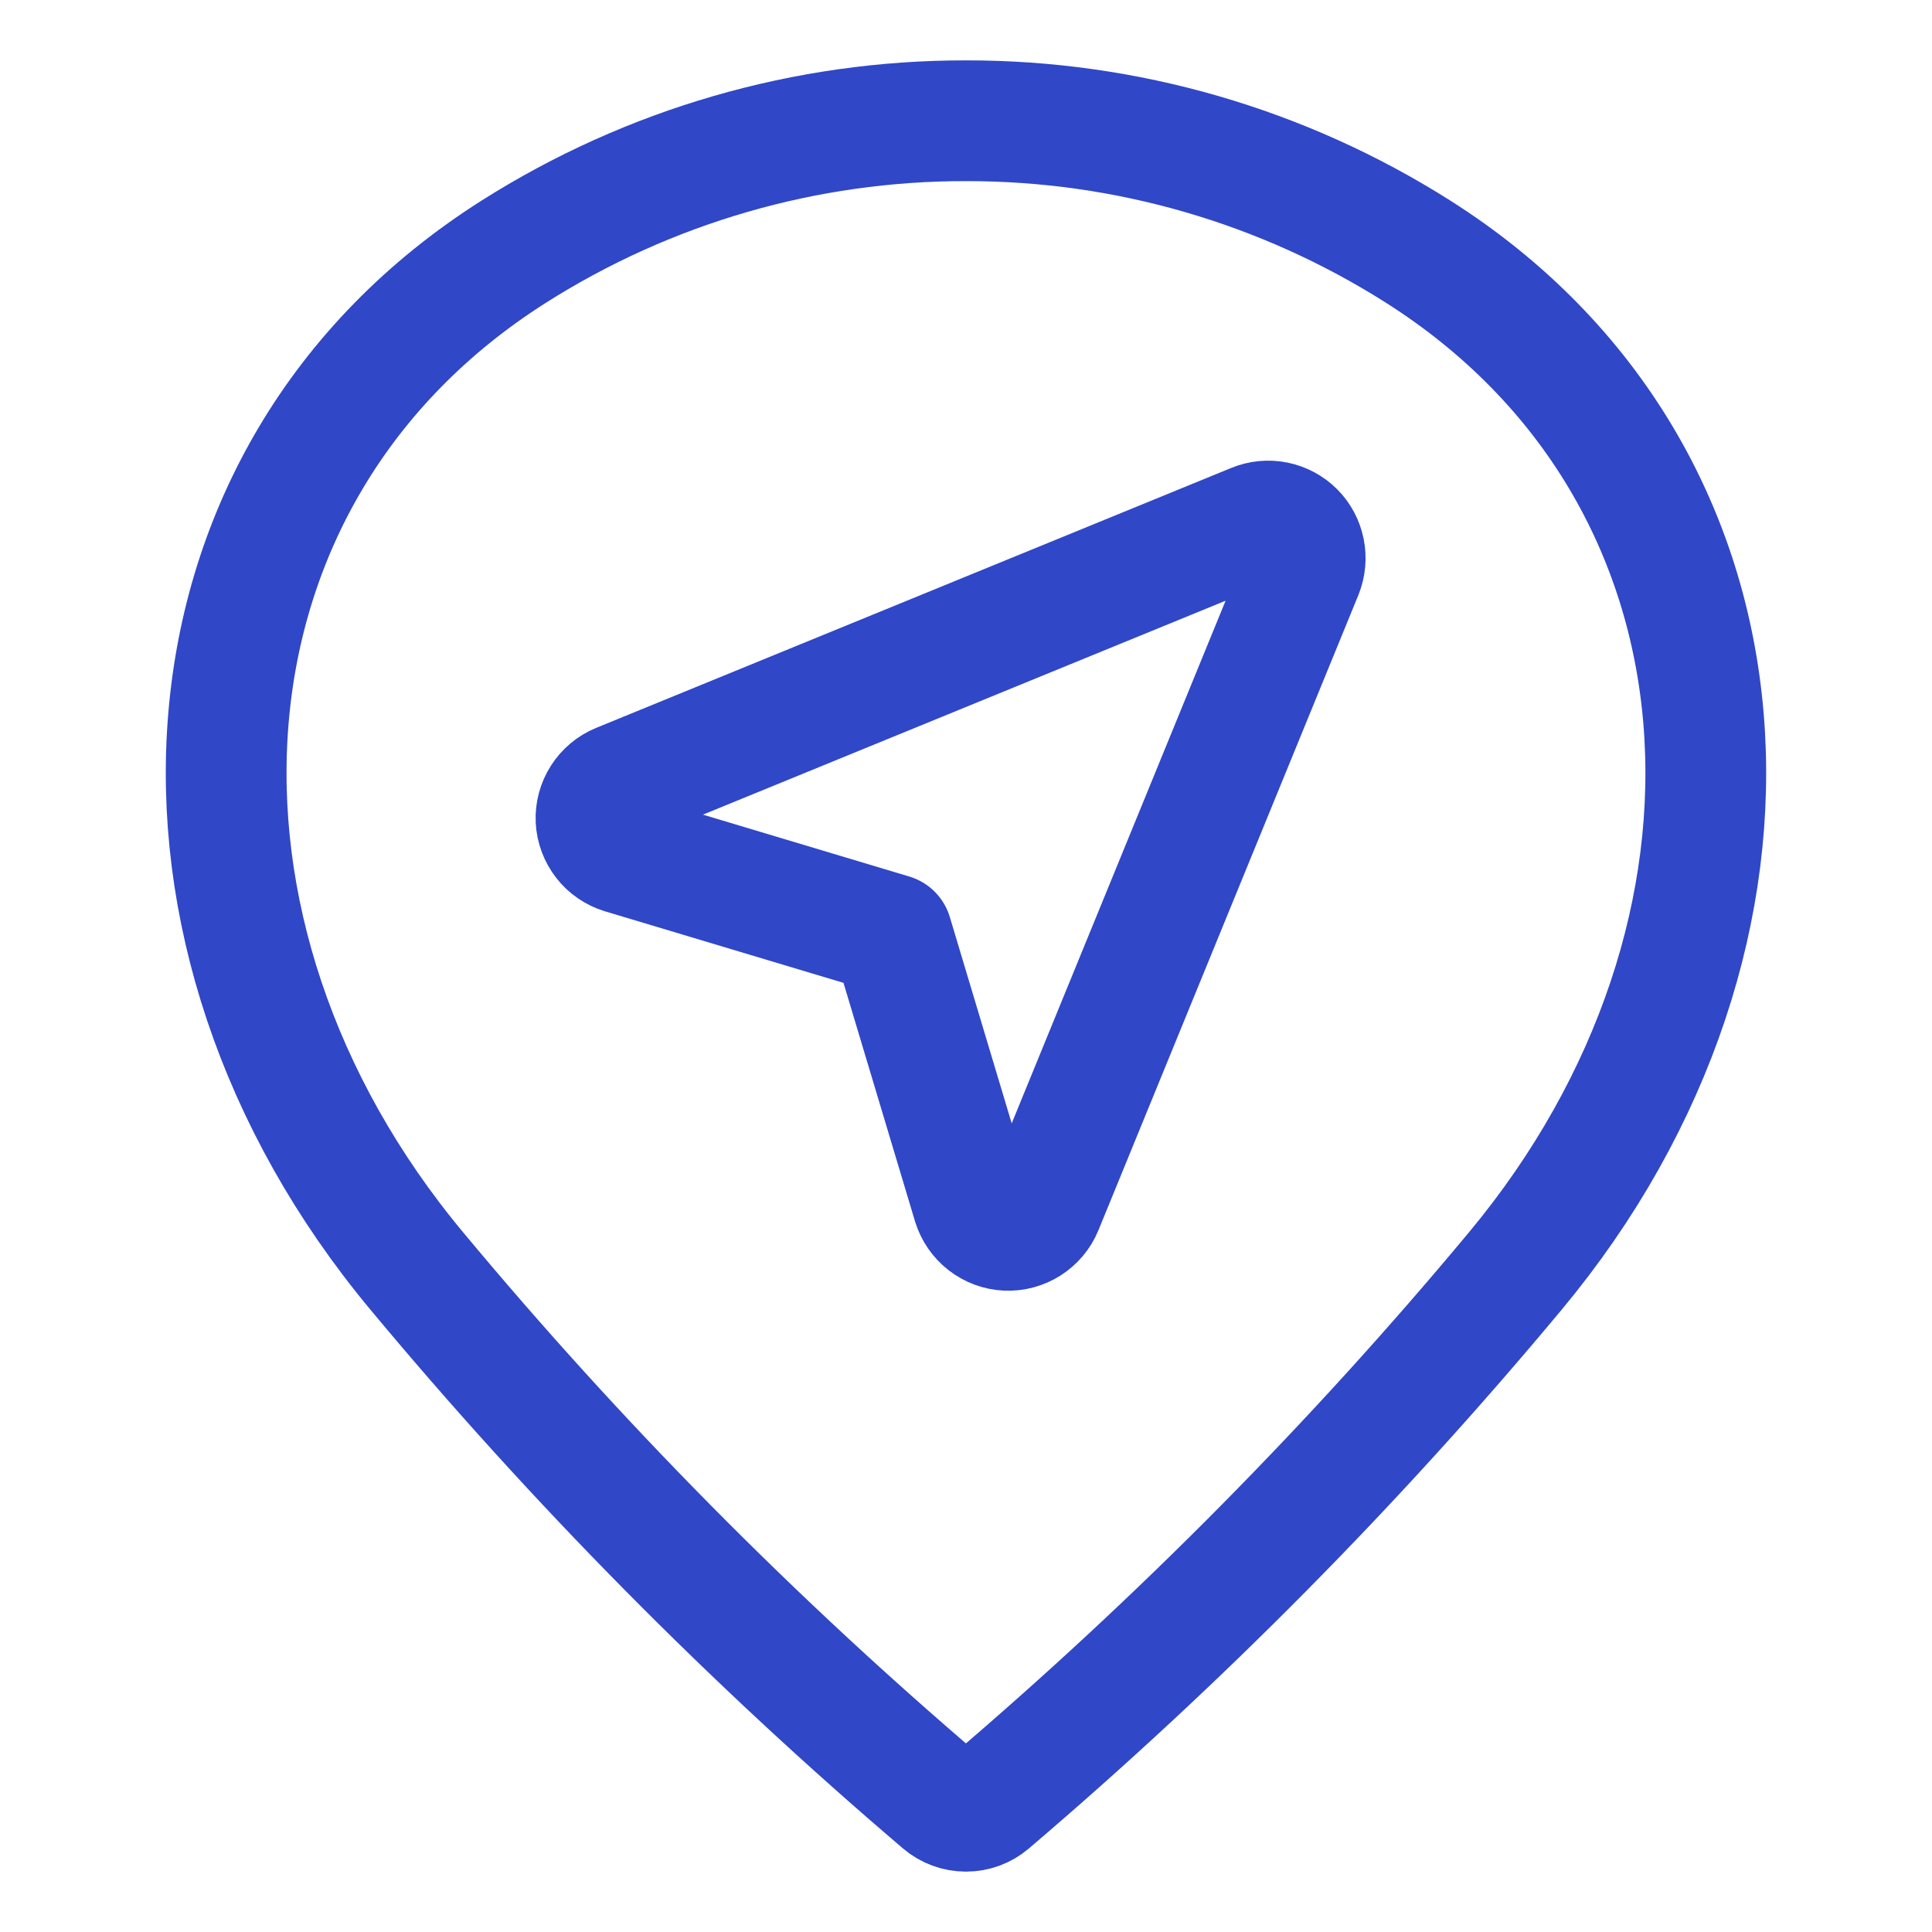
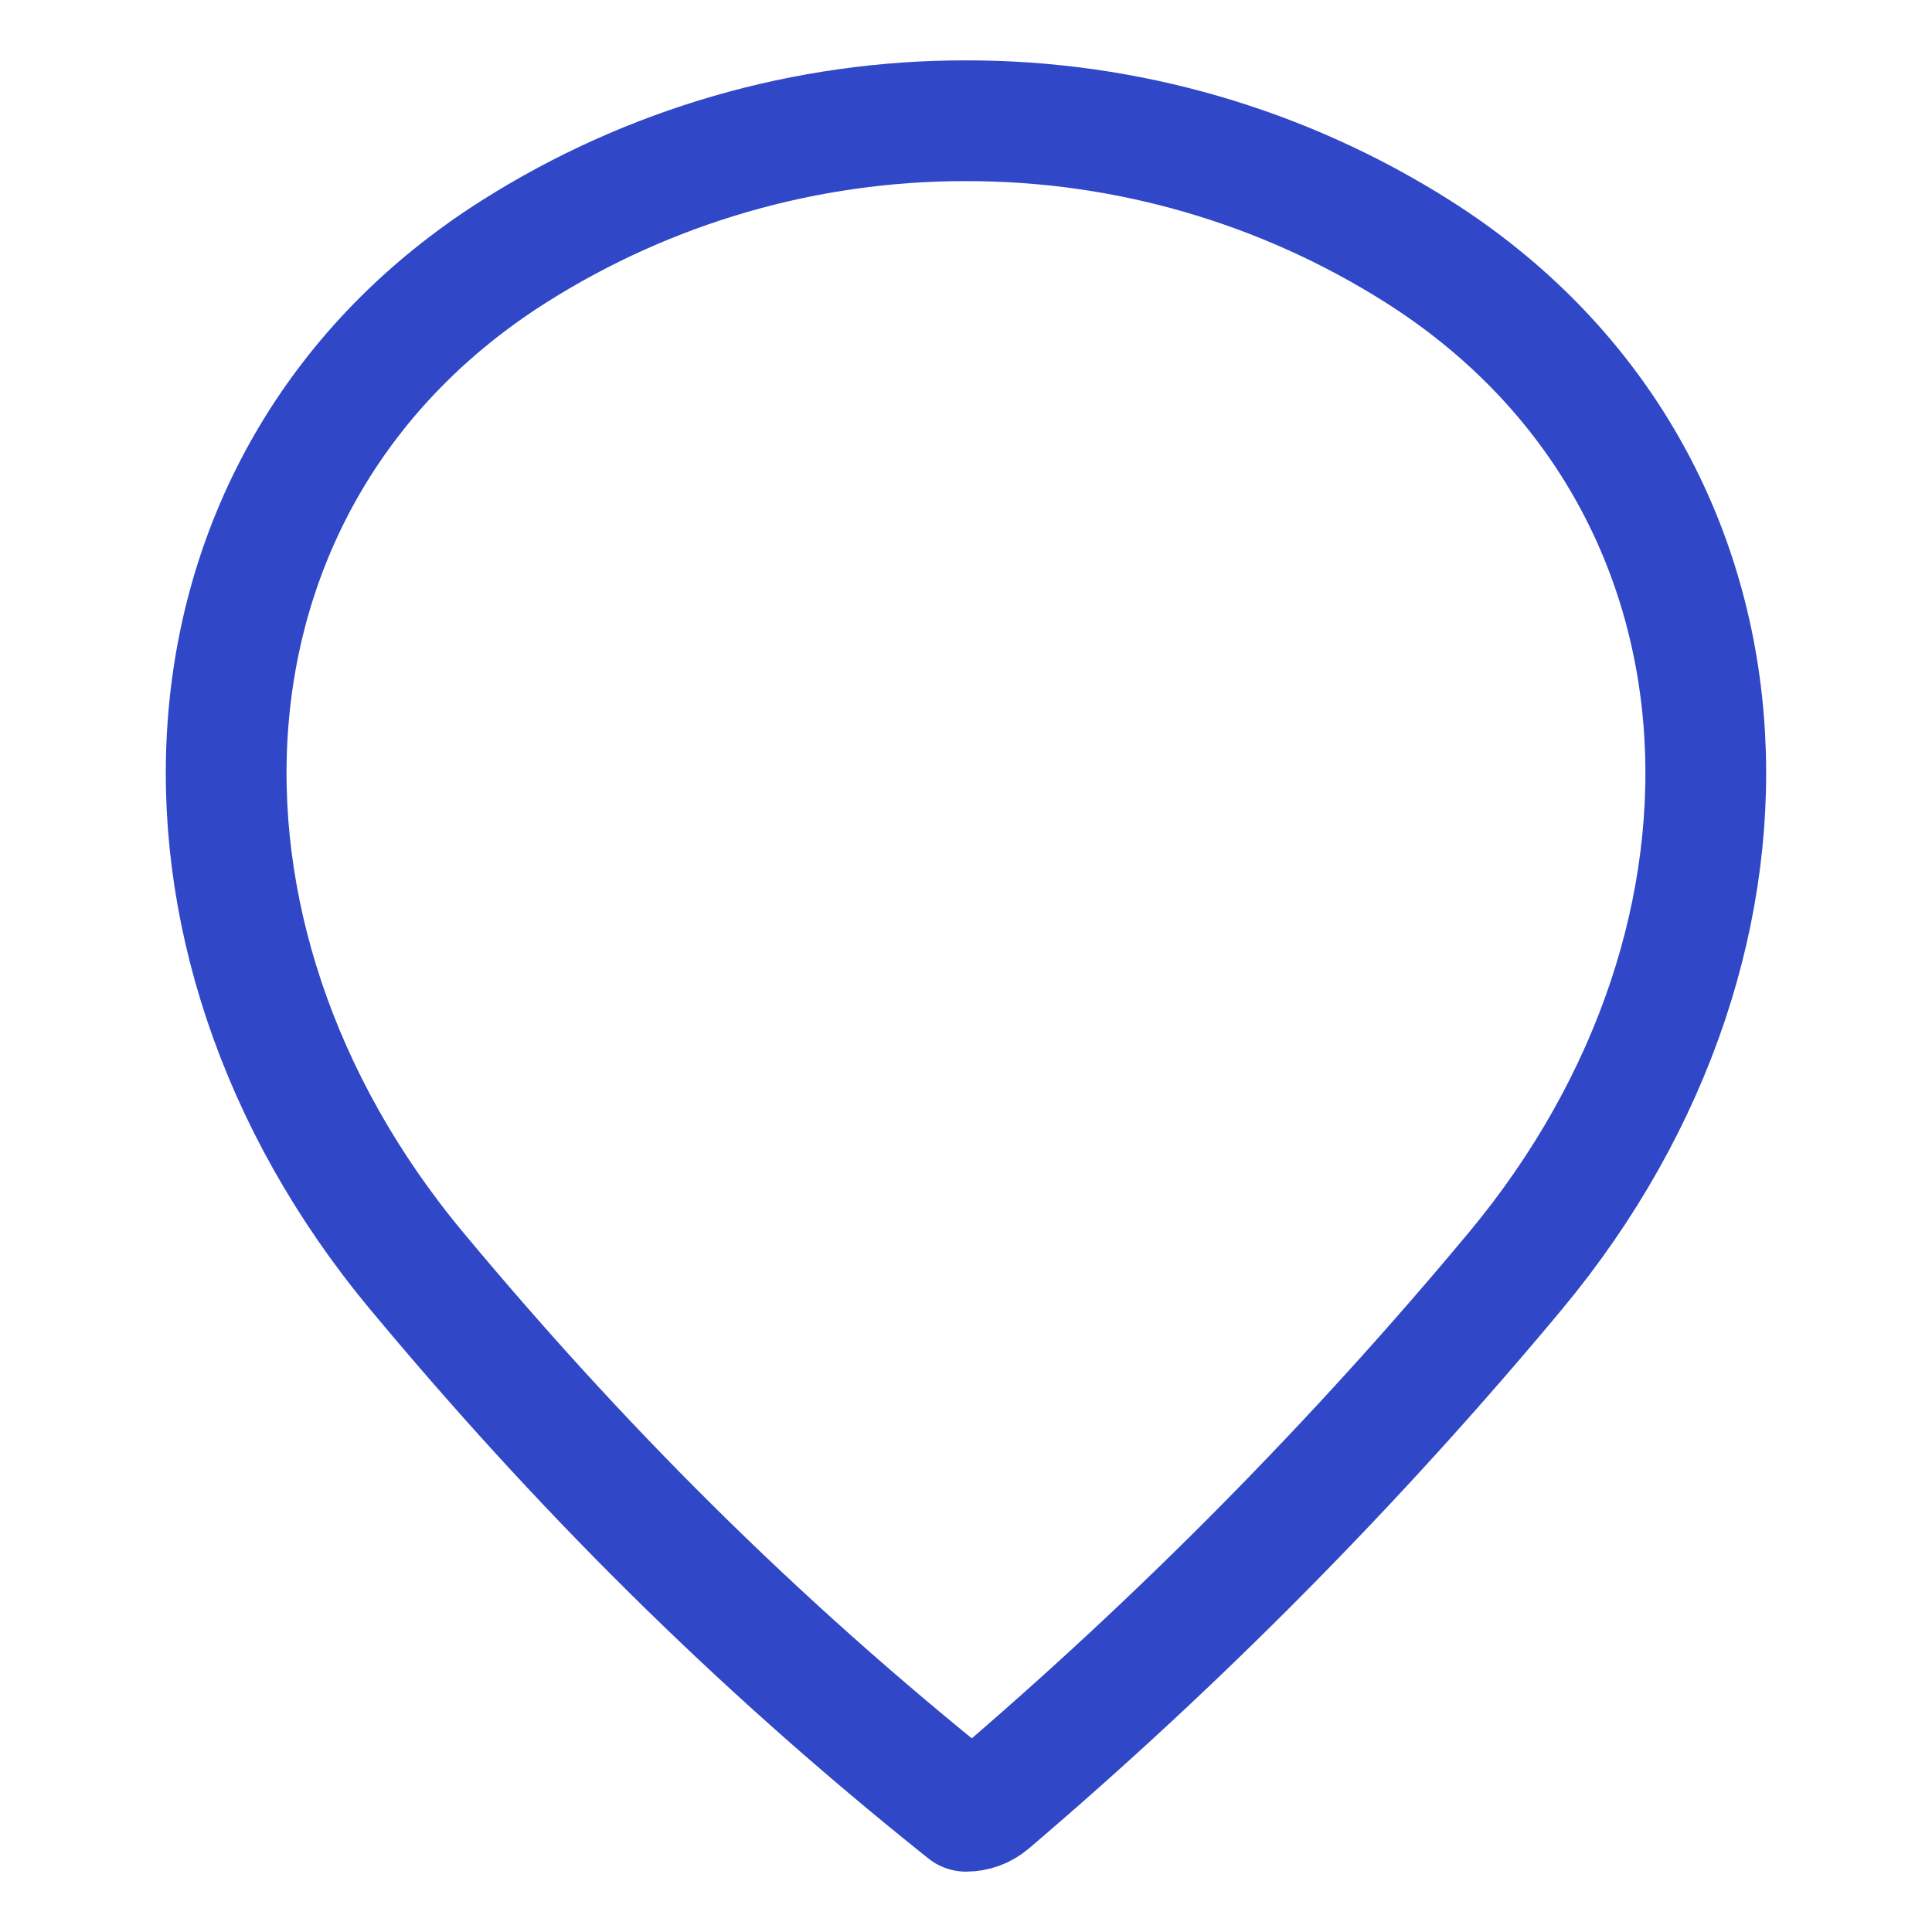
<svg xmlns="http://www.w3.org/2000/svg" width="16" height="16" viewBox="0 0 16 16" fill="none">
-   <path d="M8 1C9.325 0.998 10.624 1.374 11.744 2.084C14.654 3.929 14.869 7.739 12.55 10.525C11.227 12.114 9.77 13.587 8.196 14.928C8.141 14.975 8.072 15 8 15C7.928 15 7.858 14.975 7.803 14.928C6.229 13.587 4.773 12.114 3.45 10.524C1.131 7.739 1.345 3.929 4.255 2.084C5.375 1.374 6.674 0.998 8 1Z" stroke="#3047C7" stroke-linecap="round" stroke-linejoin="round" />
-   <path d="M8.057 9.972C8.076 10.032 8.112 10.085 8.162 10.124C8.212 10.163 8.273 10.186 8.336 10.189C8.399 10.192 8.461 10.175 8.515 10.141C8.568 10.107 8.61 10.058 8.634 9.999L10.787 4.738C10.809 4.682 10.815 4.62 10.803 4.561C10.791 4.502 10.762 4.447 10.72 4.405C10.677 4.362 10.622 4.333 10.563 4.321C10.504 4.309 10.442 4.315 10.386 4.338L5.126 6.491C5.067 6.515 5.018 6.557 4.984 6.61C4.95 6.663 4.933 6.726 4.936 6.789C4.939 6.852 4.962 6.913 5.001 6.963C5.039 7.013 5.093 7.049 5.153 7.068L7.387 7.738L8.057 9.972Z" stroke="#3047C7" stroke-linecap="round" stroke-linejoin="round" />
+   <path d="M8 1C9.325 0.998 10.624 1.374 11.744 2.084C14.654 3.929 14.869 7.739 12.55 10.525C11.227 12.114 9.77 13.587 8.196 14.928C8.141 14.975 8.072 15 8 15C6.229 13.587 4.773 12.114 3.45 10.524C1.131 7.739 1.345 3.929 4.255 2.084C5.375 1.374 6.674 0.998 8 1Z" stroke="#3047C7" stroke-linecap="round" stroke-linejoin="round" />
</svg>